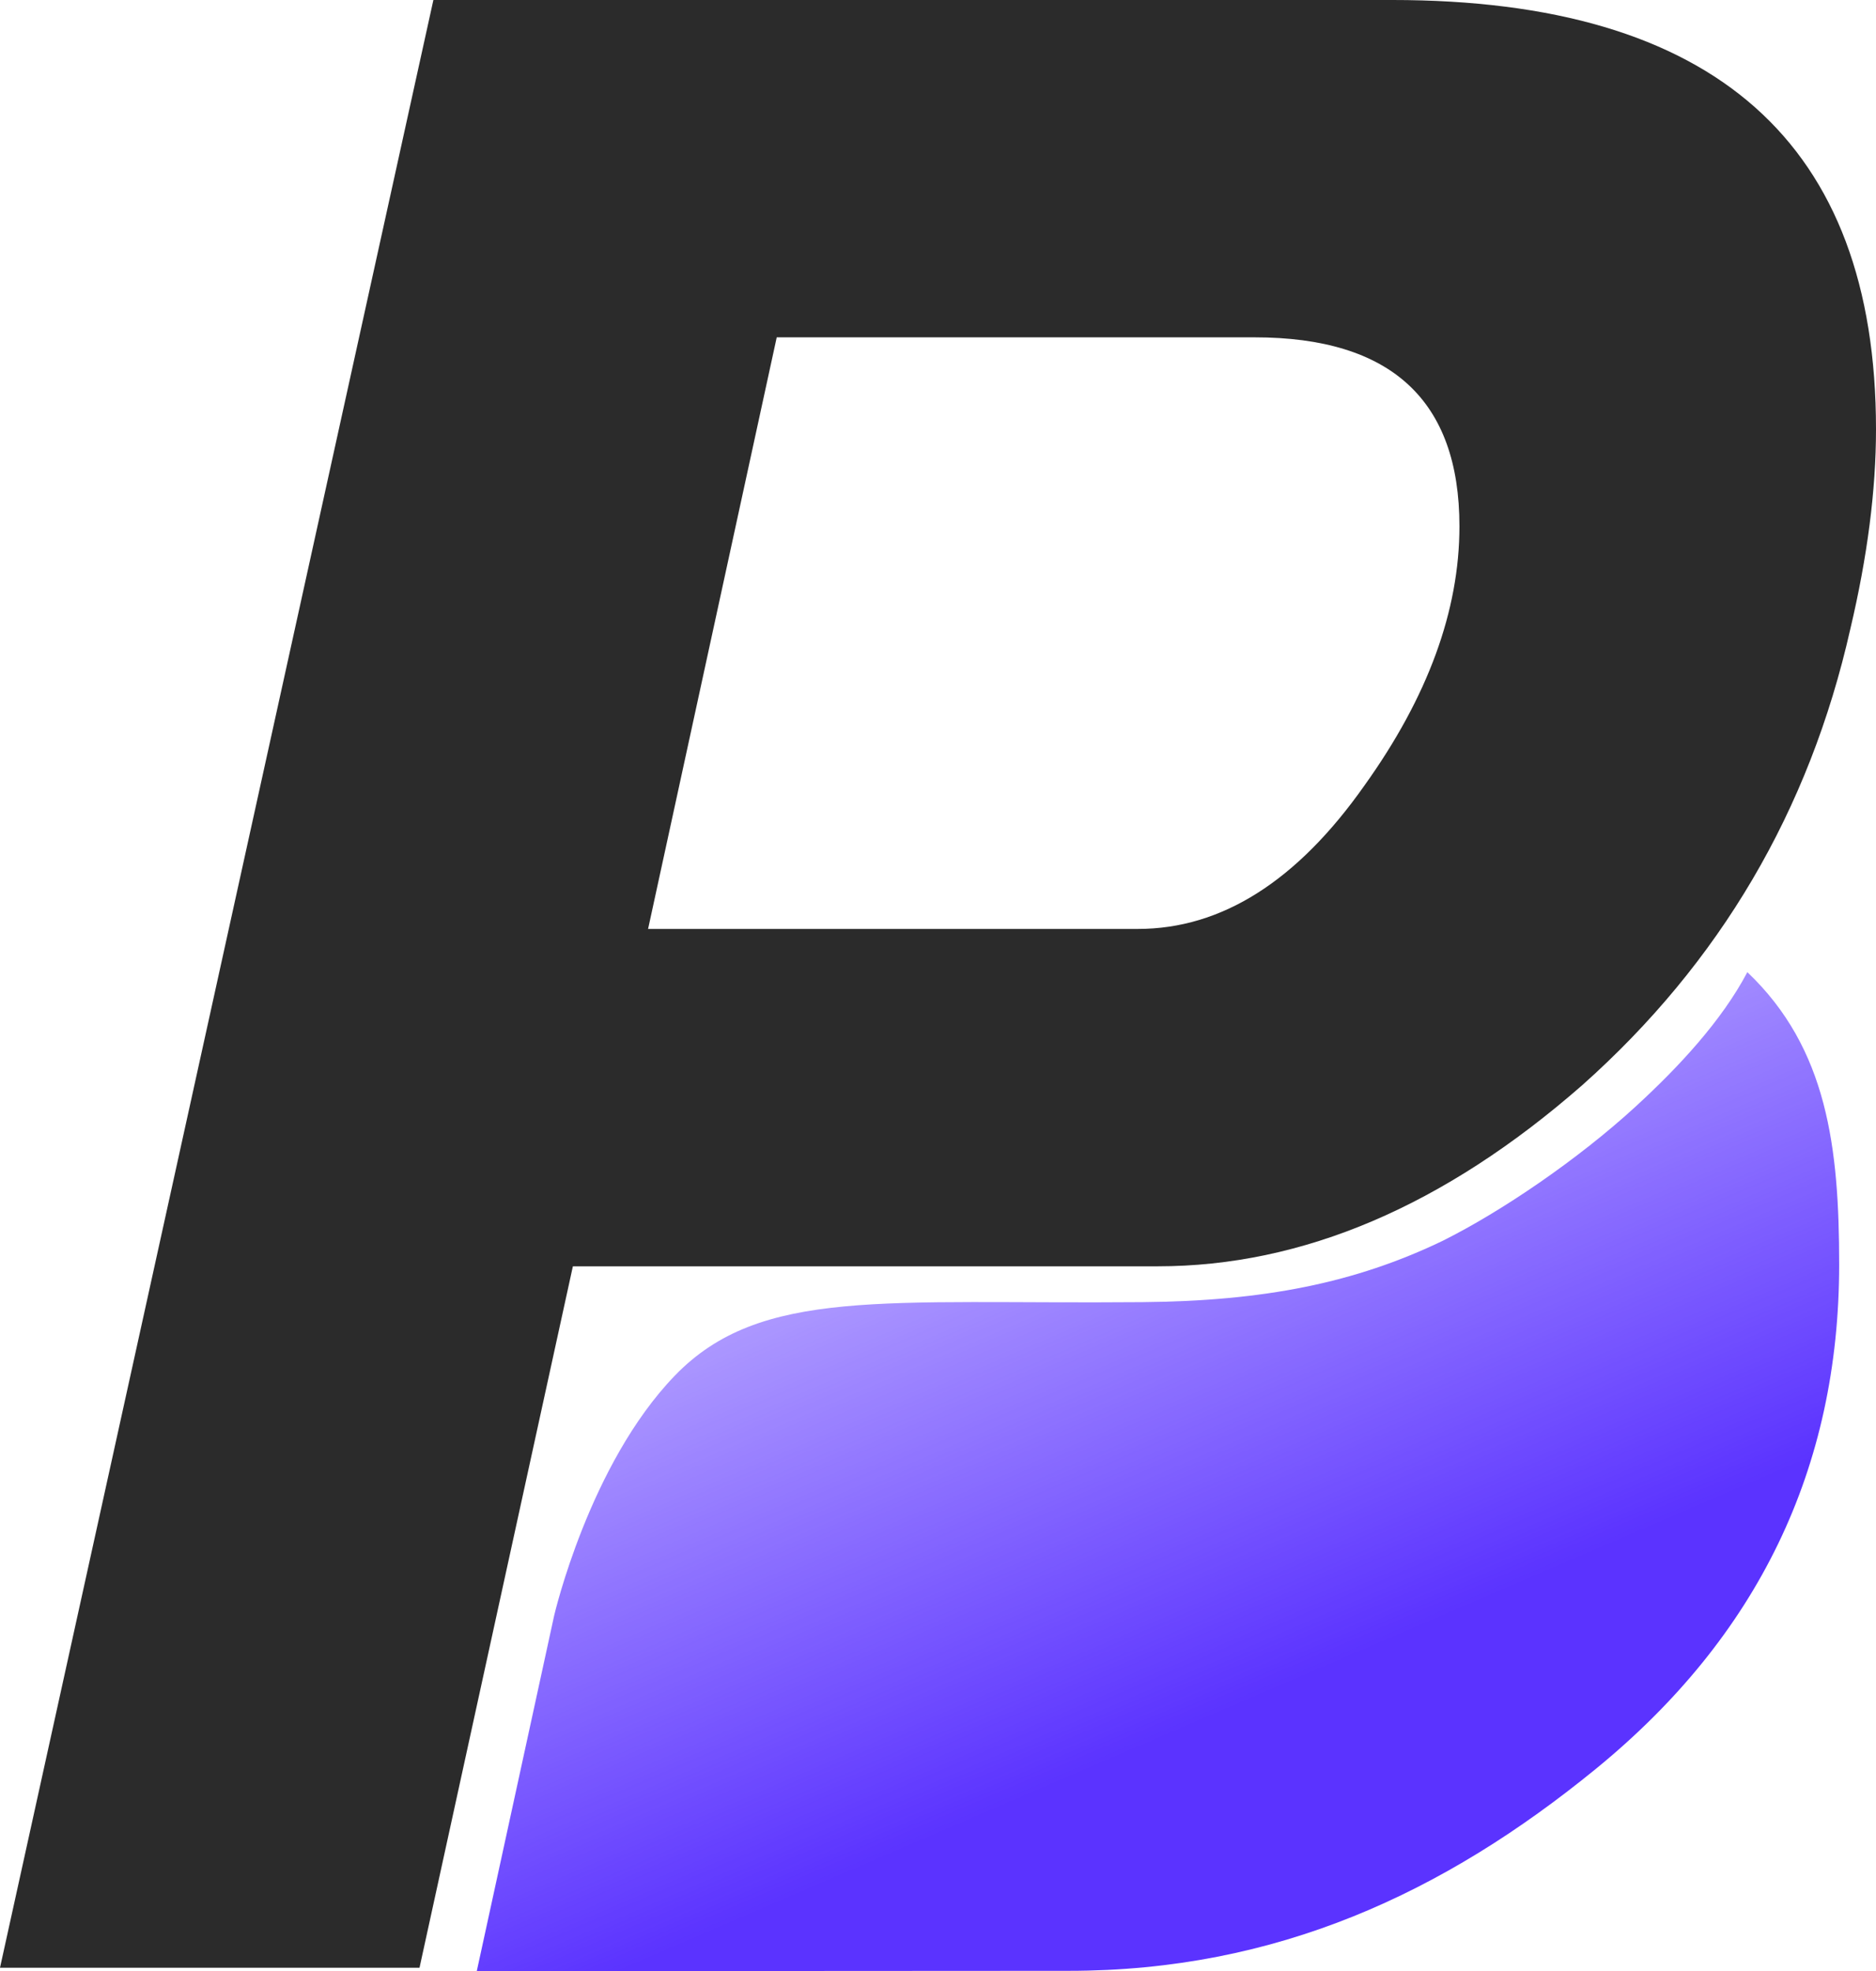
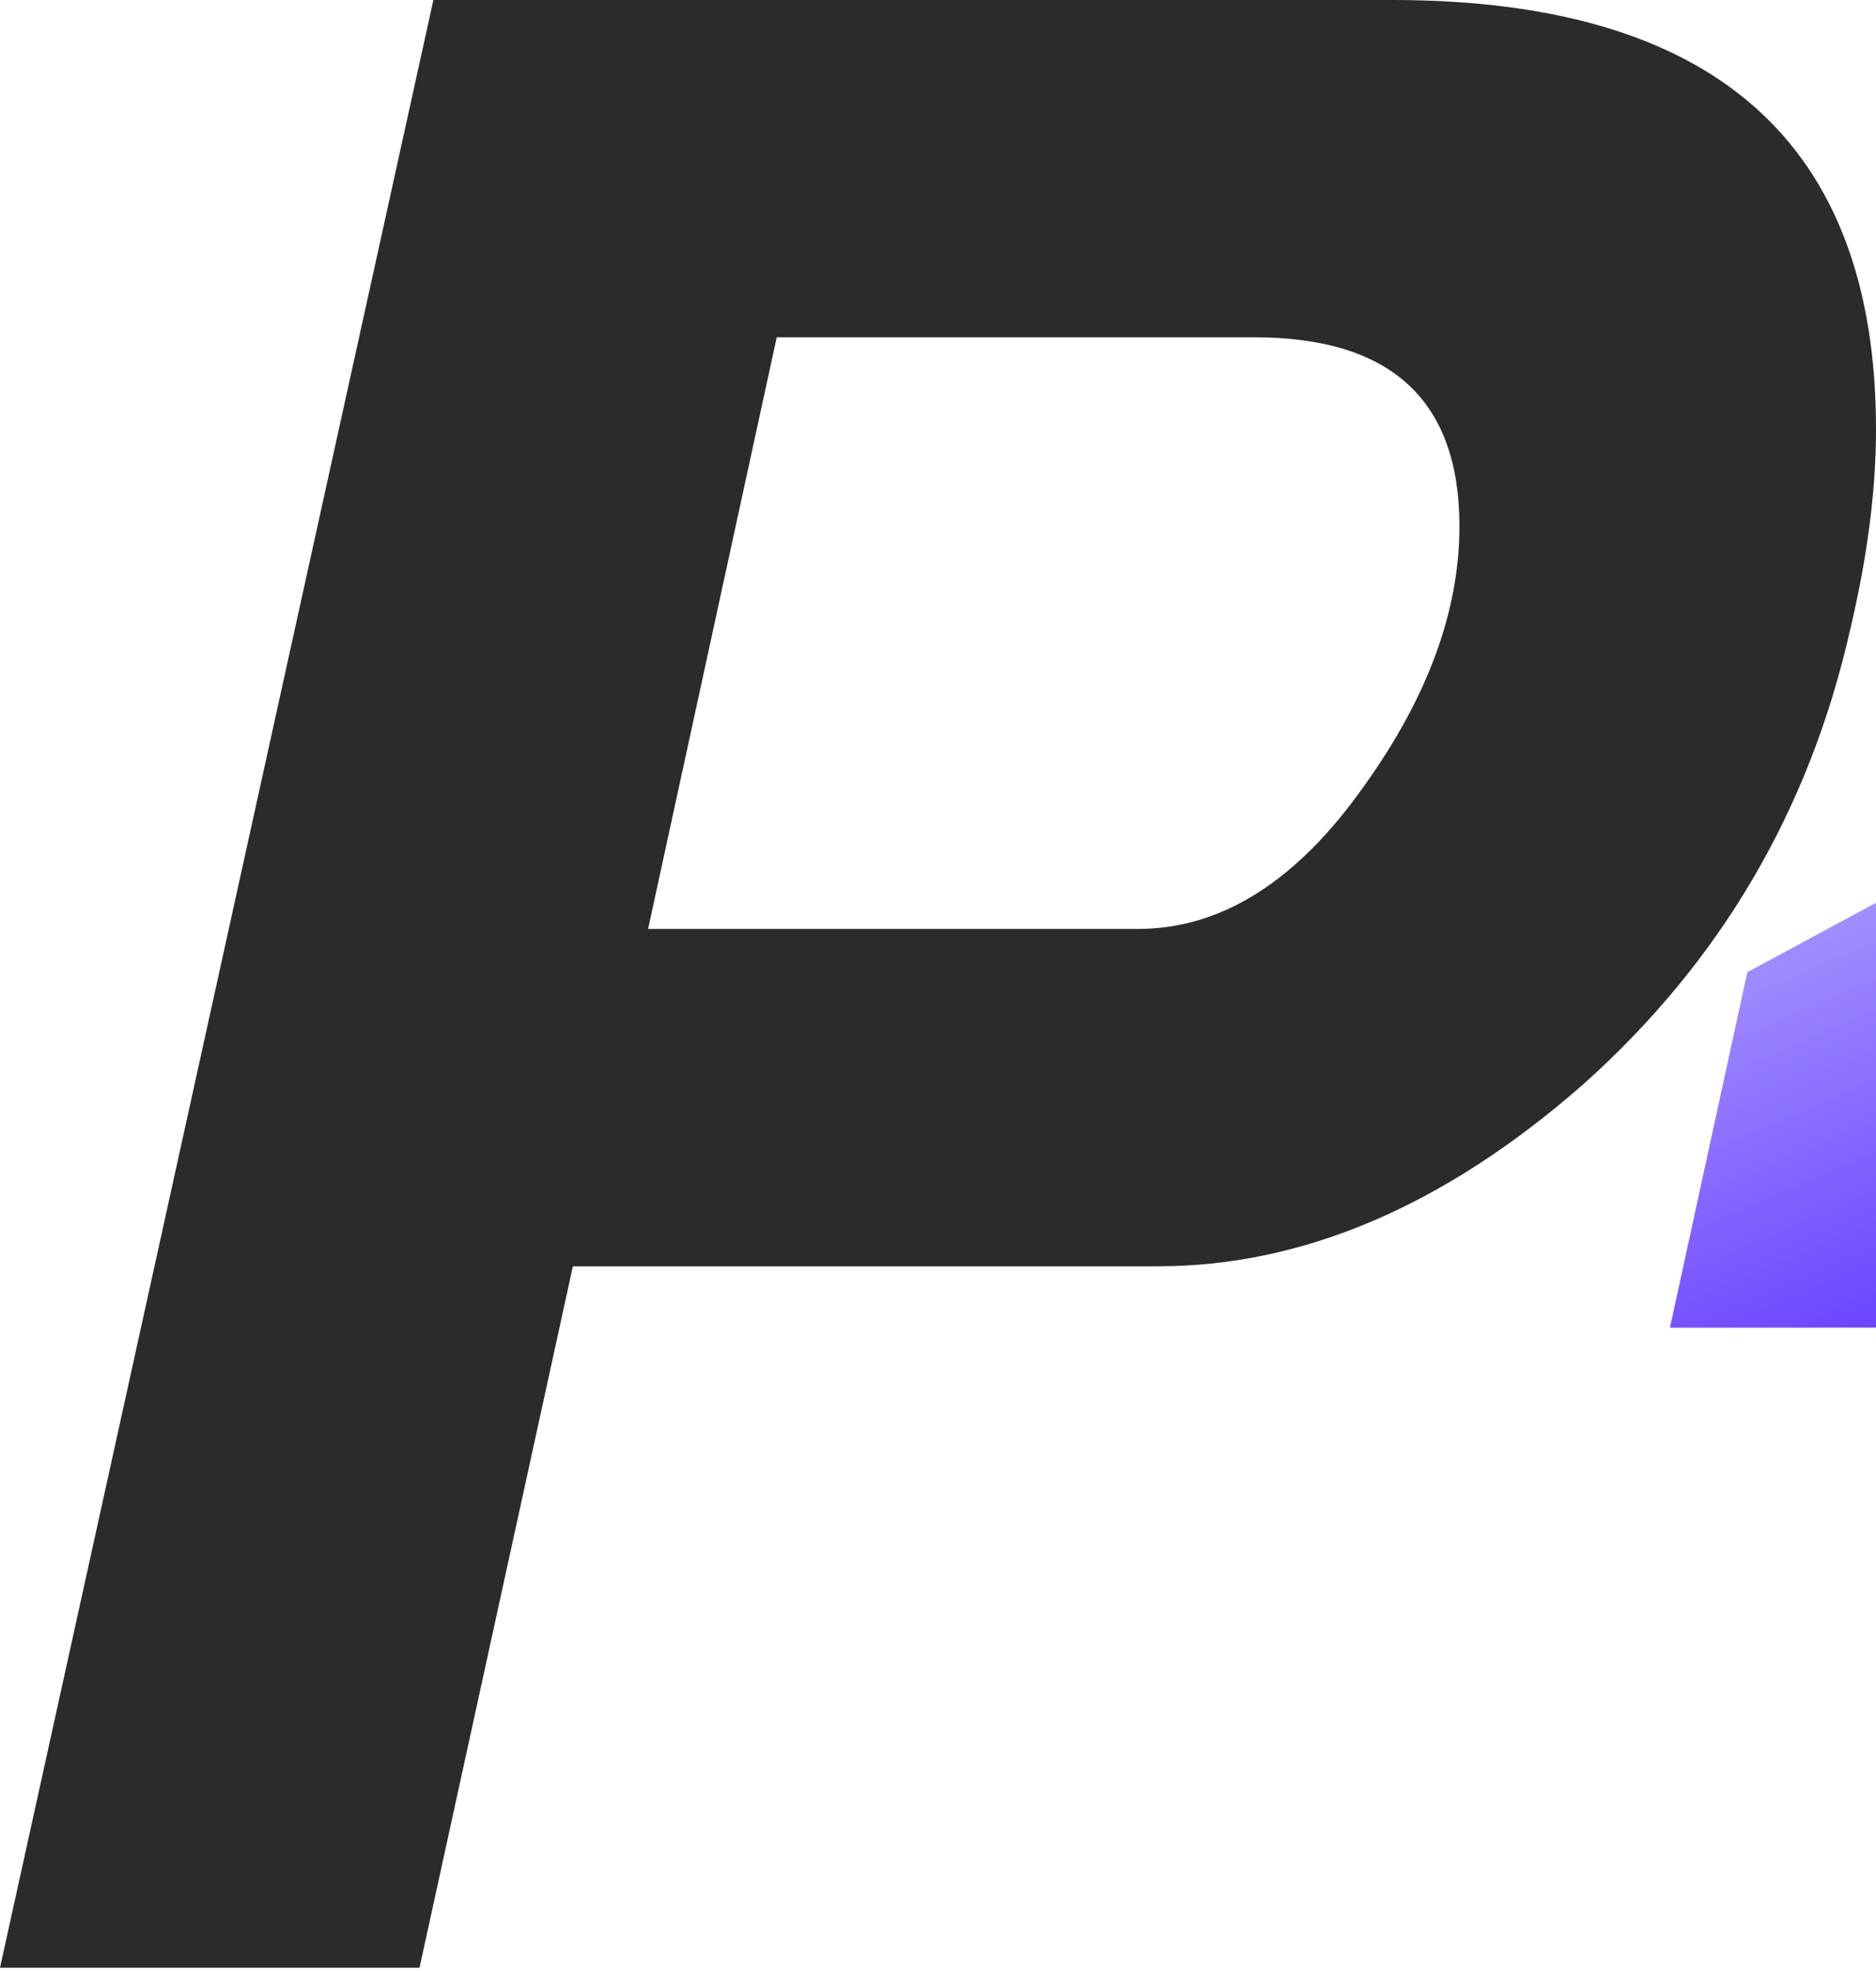
<svg xmlns="http://www.w3.org/2000/svg" xmlns:ns1="http://www.inkscape.org/namespaces/inkscape" xmlns:ns2="http://sodipodi.sourceforge.net/DTD/sodipodi-0.dtd" xmlns:xlink="http://www.w3.org/1999/xlink" width="50.165mm" height="52.718mm" viewBox="0 0 50.165 52.718" version="1.1" id="svg1" ns1:version="1.4.2 (f4327f4, 2025-05-13)">
  <ns2:namedview id="namedview1" pagecolor="#ffffff" bordercolor="#eeeeee" borderopacity="1" ns1:showpageshadow="false" ns1:pageopacity="0" ns1:pagecheckerboard="false" ns1:deskcolor="#505050" ns1:document-units="mm" borderlayer="true" ns1:clip-to-page="false" showgrid="true" ns1:zoom="1.4378367" ns1:cx="145.00951" ns1:cy="174.91555" ns1:window-width="1920" ns1:window-height="1009" ns1:window-x="-8" ns1:window-y="-8" ns1:window-maximized="1" ns1:current-layer="layer1" />
  <defs id="defs1">
-     <rect x="386.692" y="290.019" width="480.632" height="101.748" id="rect5" />
-     <rect x="374.173" y="186.391" width="571.692" height="211.429" id="rect4" />
-     <rect x="388.083" y="212.82" width="62.594" height="155.094" id="rect3" />
    <linearGradient ns1:collect="always" xlink:href="#linearGradient3" id="linearGradient4" x1="215.82" y1="239.823" x2="156.657" y2="102.511" gradientUnits="userSpaceOnUse" gradientTransform="matrix(0.265,0,0,0.265,47.67,131.832)" />
    <linearGradient id="linearGradient3" ns1:collect="always">
      <stop style="stop-color:#5b33ff;stop-opacity:1;" offset="0" id="stop3" />
      <stop style="stop-color:#5b33ff;stop-opacity:0.498;" offset="0.373" id="stop5" />
      <stop style="stop-color:#5b33ff;stop-opacity:0;" offset="0.699" id="stop4" />
    </linearGradient>
  </defs>
  <g ns1:label="Layer 1" ns1:groupmode="layer" id="layer1" transform="translate(-128.204,-153.434)">
    <g id="g7" transform="translate(64.606,0.145)">
      <path id="P" class="s1" aria-label="P" d="m 113.075,170.117 c -1.094,4.851 -3.484,8.916 -7.17,12.197 -3.687,3.228 -7.47,4.842 -11.351,4.842 h -15.637 l -4.101,18.759 h -11.218 l 11.589,-52.626 h 25.638 c 8.625,0 12.938,3.828 12.938,11.483 0,1.623 -0.229,3.404 -0.688,5.345 z m -10.451,-2.752 c 0,-3.369 -1.826,-5.054 -5.477,-5.054 h -12.779 l -3.44,15.822 h 13.097 c 2.24,0 4.26,-1.279 6.059,-3.836 1.693,-2.364 2.54,-4.674 2.54,-6.932 z" ns2:nodetypes="ccsccccsscssccscs" style="display:inline;fill:#2b2b2b;stroke-width:0.265" ns2:insensitive="true" />
-       <path d="m 110.322,179.29 c -0.685,1.301 -1.837,2.538 -2.983,3.59 -1.545,1.419 -3.593,2.811 -5.165,3.595 -2.339,1.125 -4.773,1.611 -8.037,1.639 -6.864,0.059 -10.2,-0.409 -12.493,1.965 -2.293,2.374 -3.228,6.42 -3.228,6.42 l -2.069,9.508 15.829,-0.009 c 5.559,0 10.03,-2.081 14.09,-5.397 4.342,-3.545 6.512,-8.043 6.512,-13.494 0,-3.119 -0.311,-5.78 -2.456,-7.819 z" style="display:inline;fill:url(#linearGradient4);fill-opacity:1;fill-rule:nonzero;stroke-width:0.265" id="path3" ns2:nodetypes="cacszccccscc" ns1:label="OBLIQUO" />
+       <path d="m 110.322,179.29 l -2.069,9.508 15.829,-0.009 c 5.559,0 10.03,-2.081 14.09,-5.397 4.342,-3.545 6.512,-8.043 6.512,-13.494 0,-3.119 -0.311,-5.78 -2.456,-7.819 z" style="display:inline;fill:url(#linearGradient4);fill-opacity:1;fill-rule:nonzero;stroke-width:0.265" id="path3" ns2:nodetypes="cacszccccscc" ns1:label="OBLIQUO" />
    </g>
  </g>
</svg>